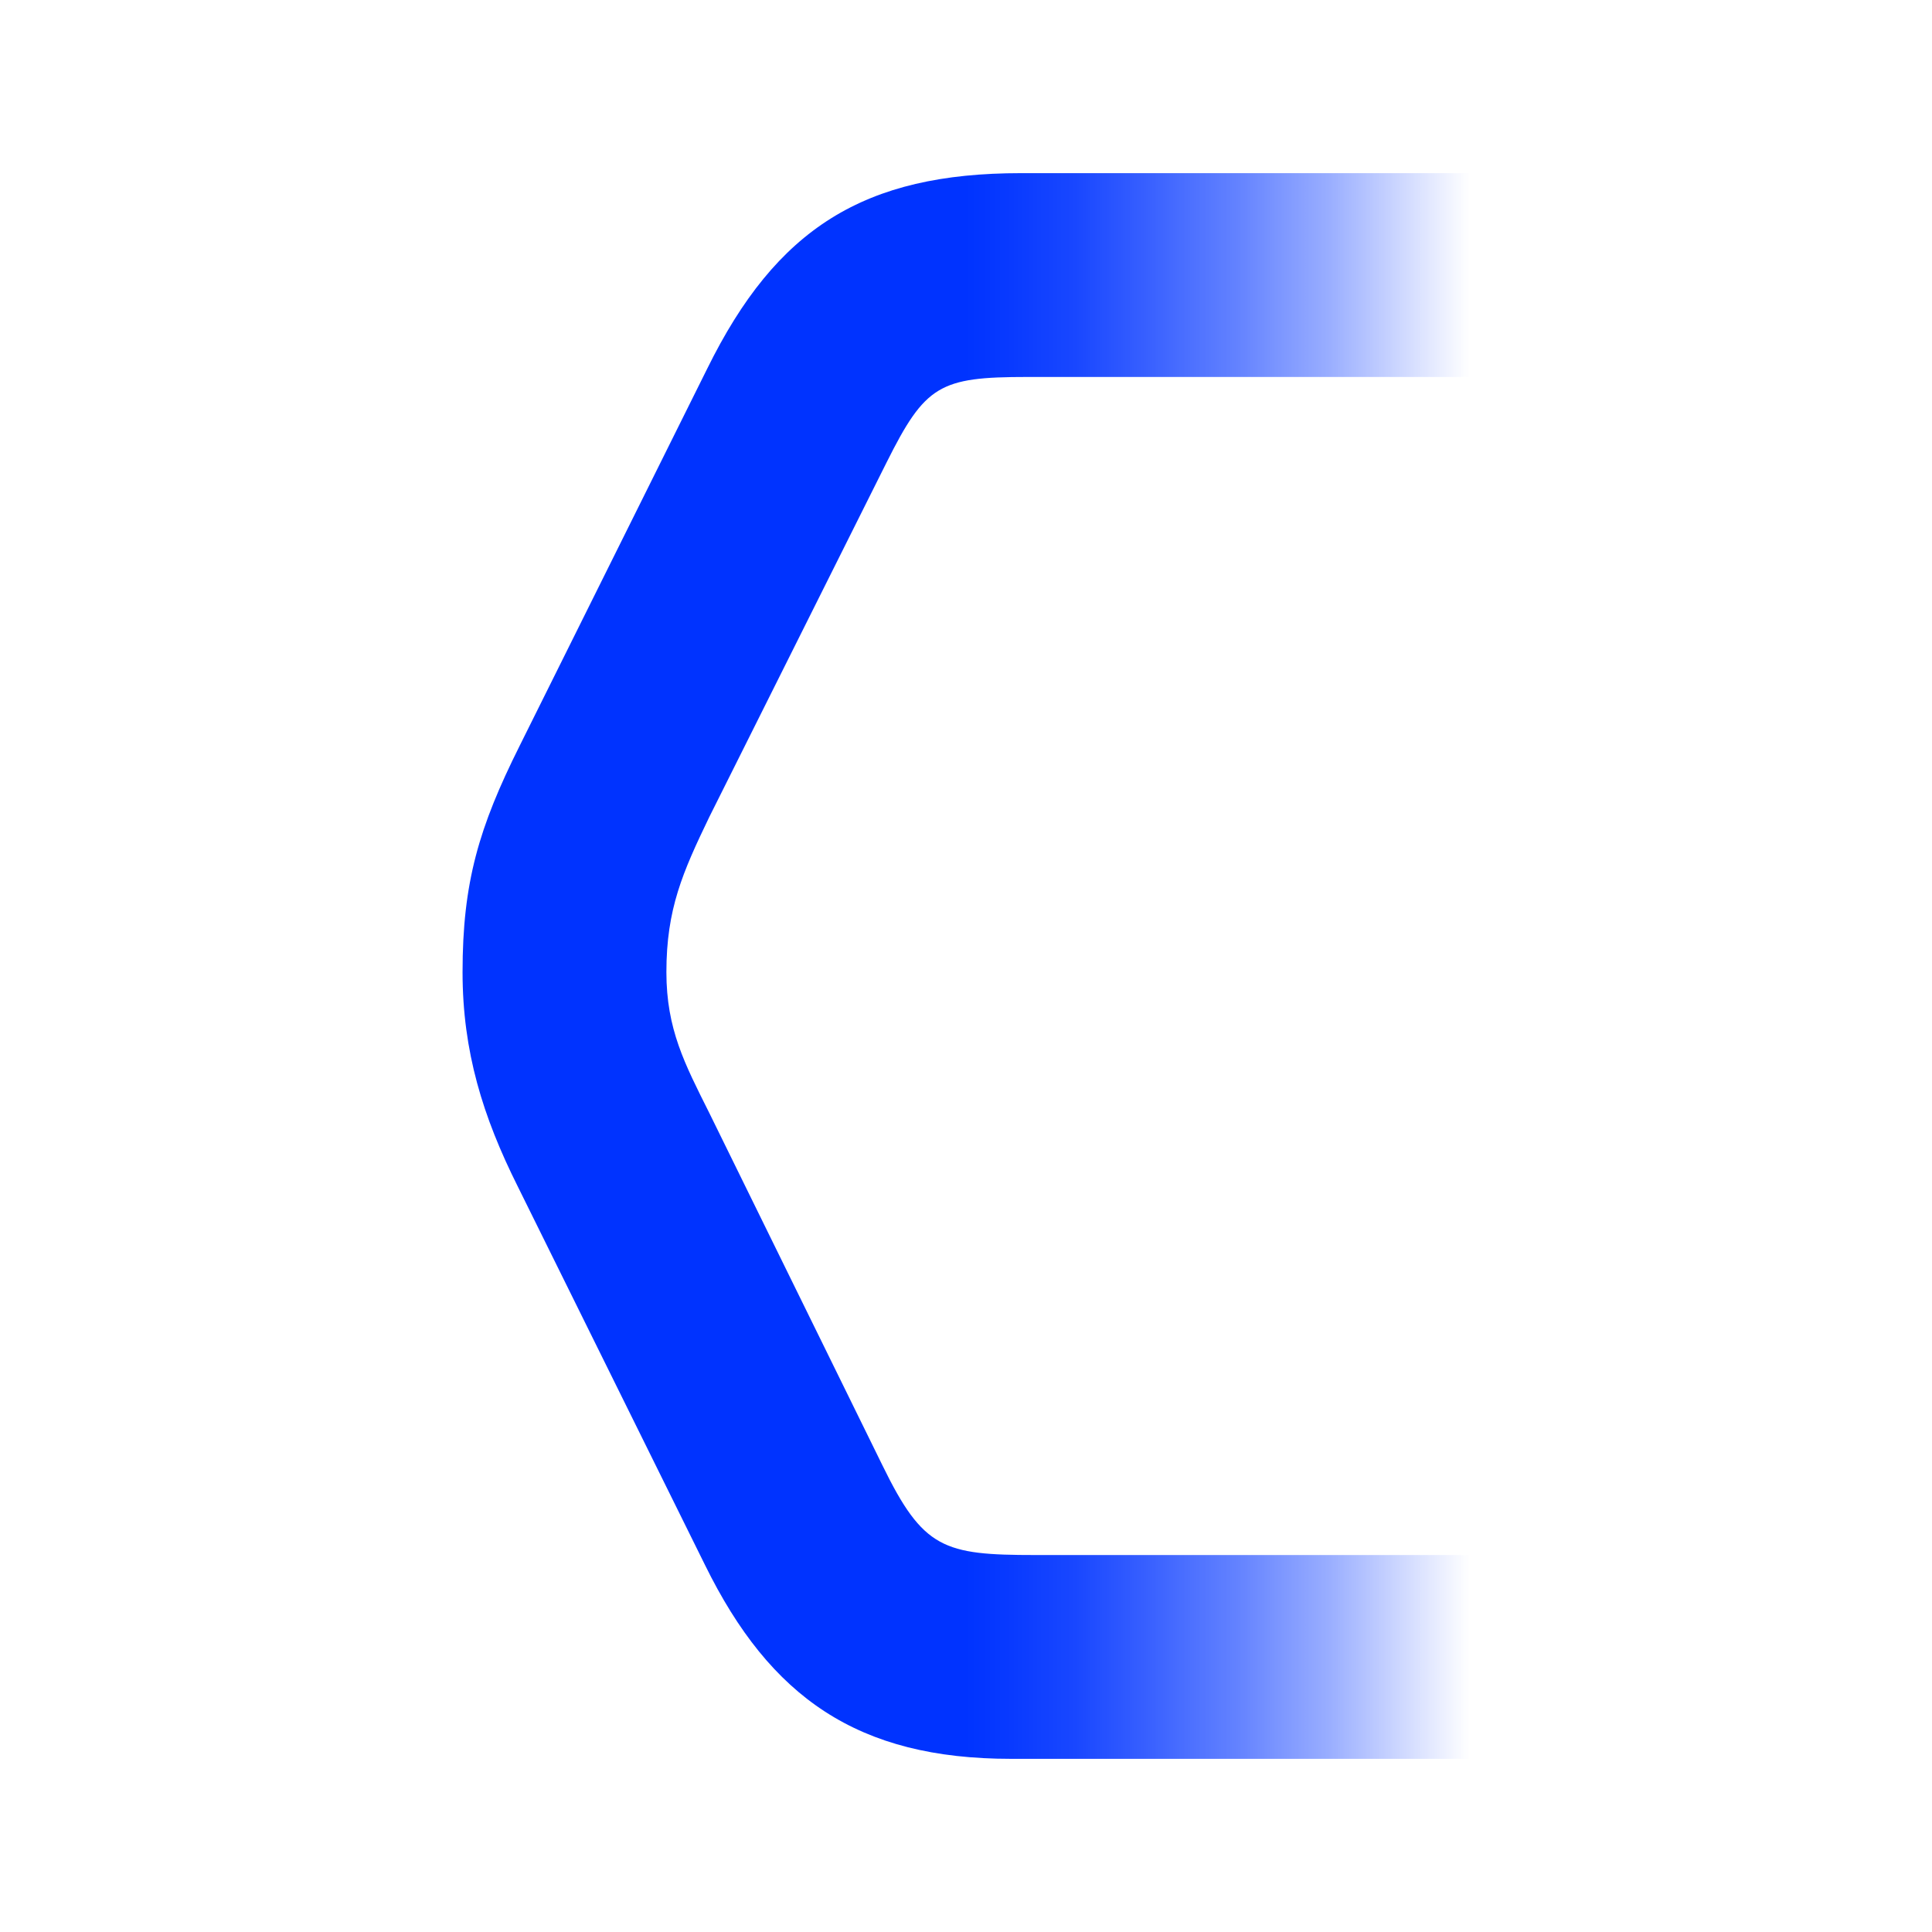
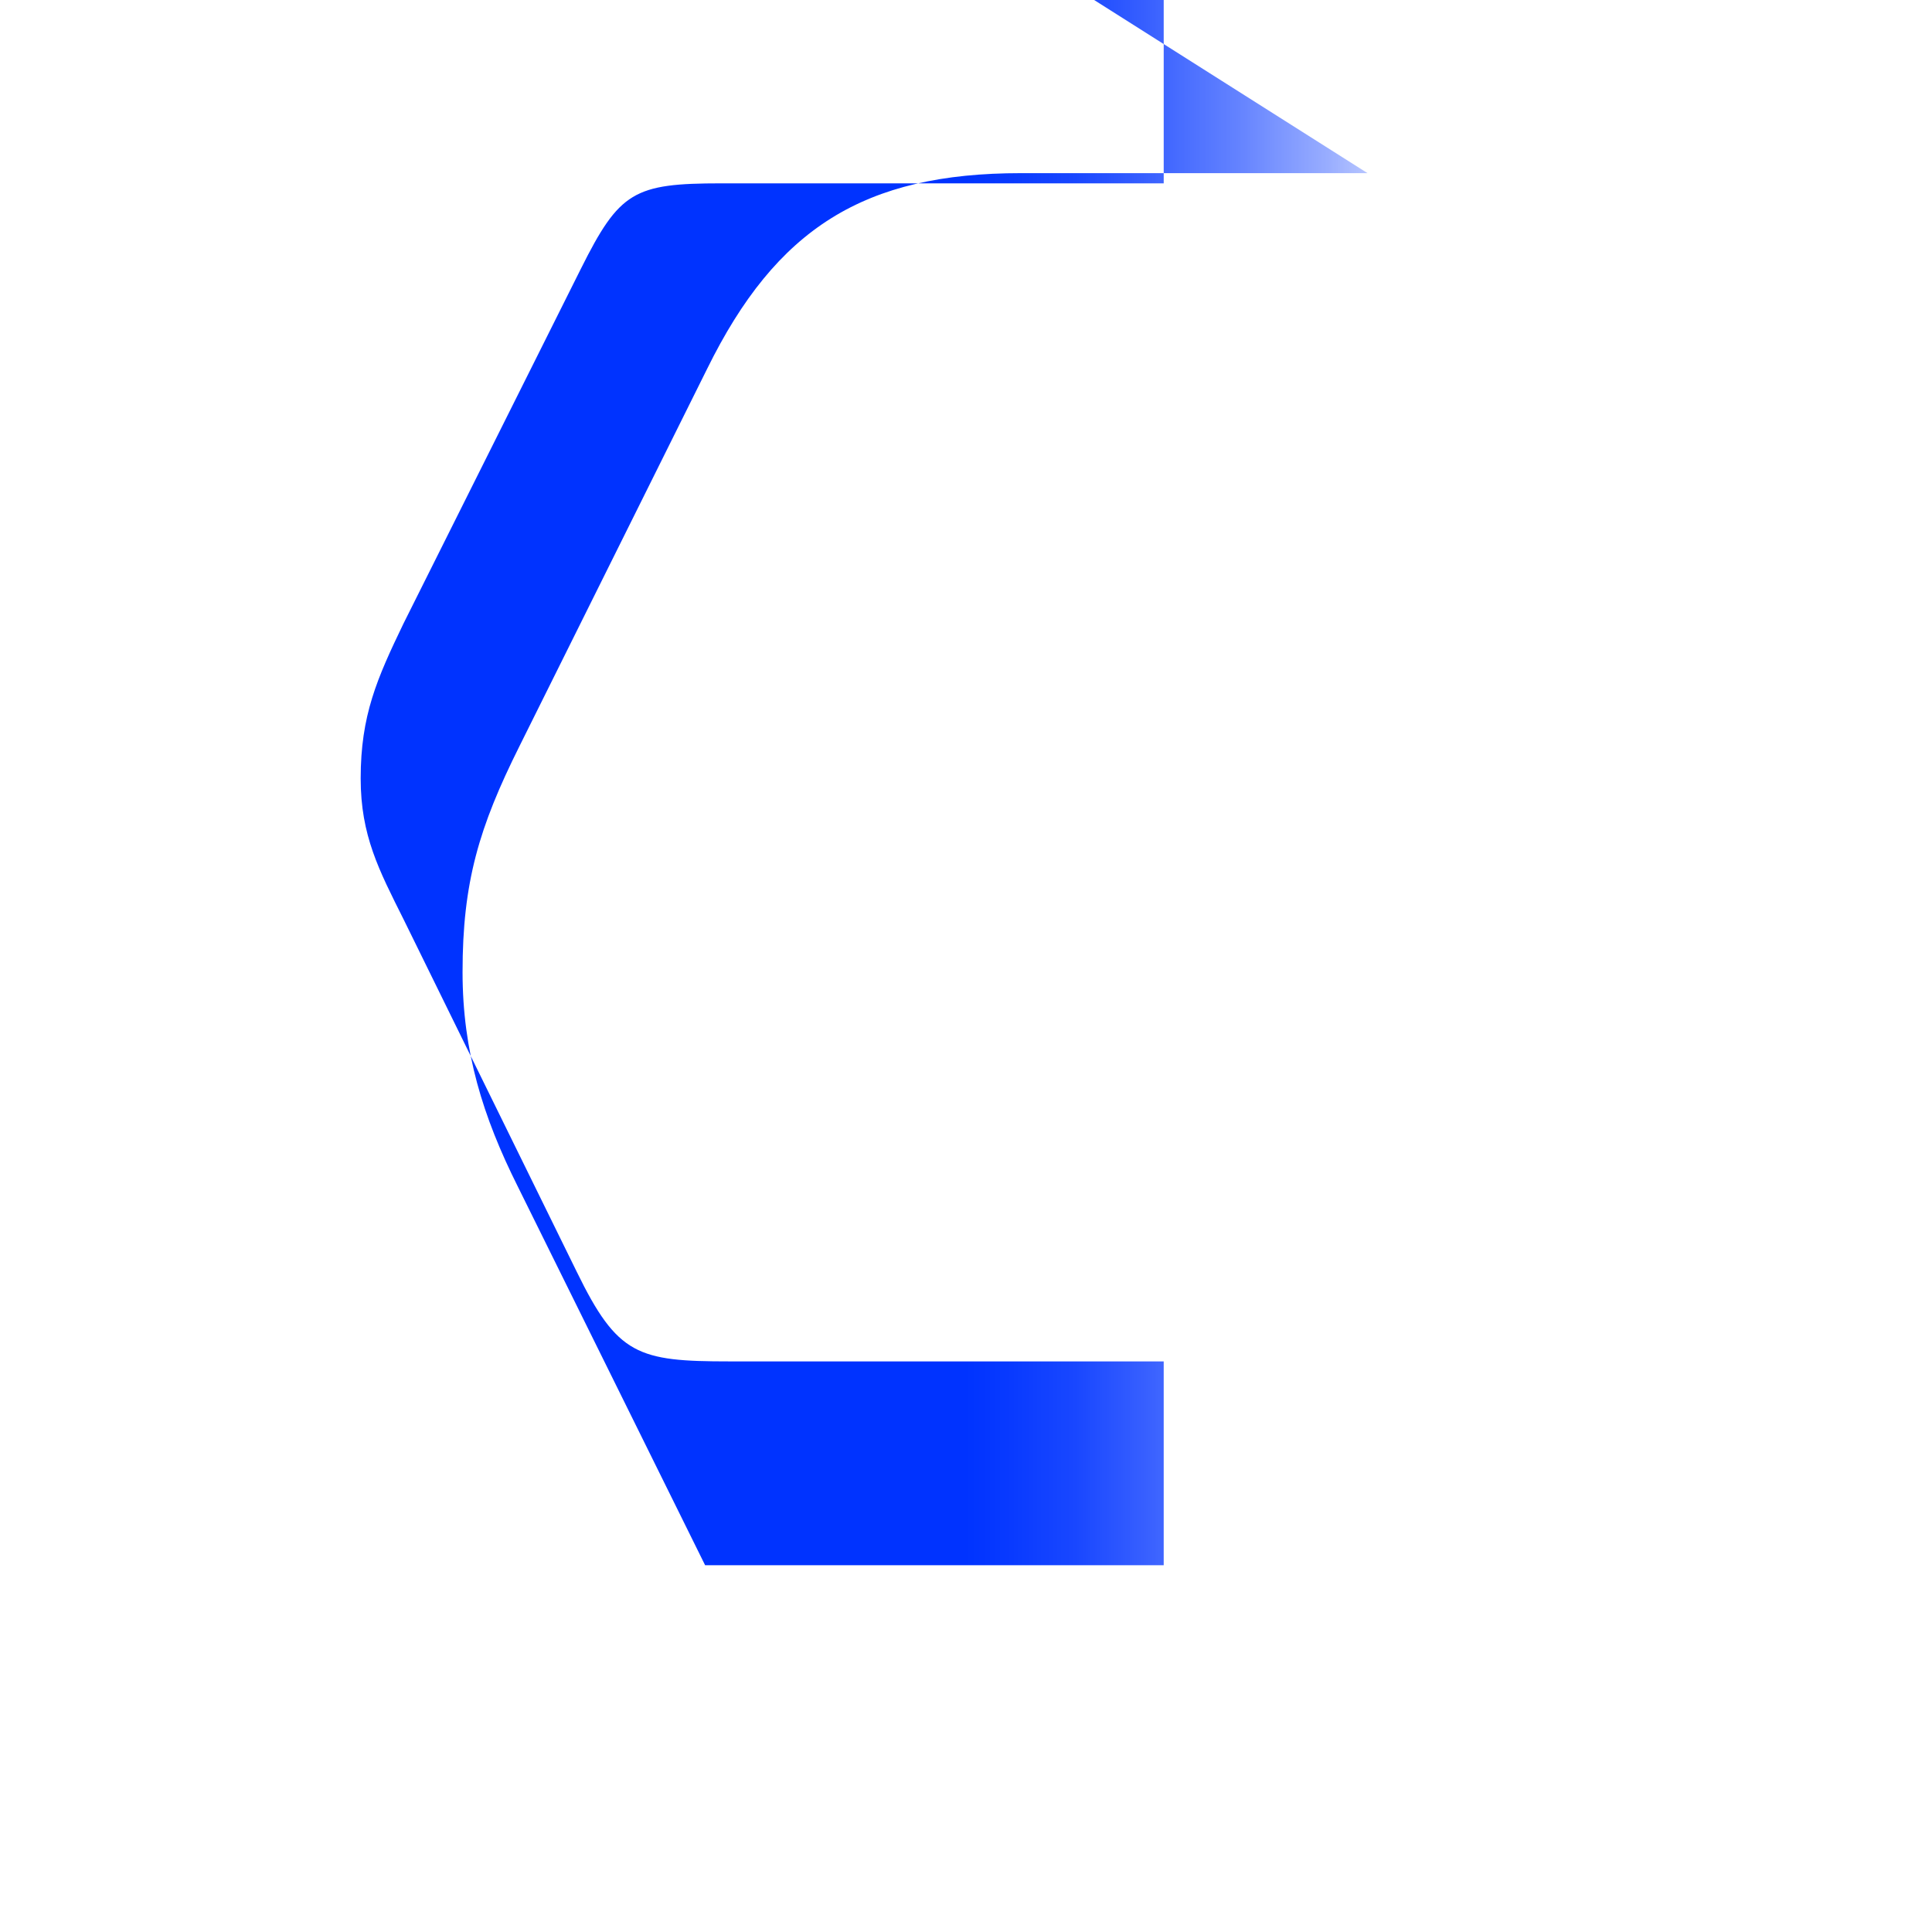
<svg xmlns="http://www.w3.org/2000/svg" id="Capa_1" data-name="Capa 1" viewBox="0 0 1080 1080">
  <defs>
    <style>
      .cls-1 {
        fill: url(#Degradado_sin_nombre_2);
      }
    </style>
    <linearGradient id="Degradado_sin_nombre_2" data-name="Degradado sin nombre 2" x1="258.58" y1="540" x2="821.42" y2="540" gradientUnits="userSpaceOnUse">
      <stop offset=".5" stop-color="#03f" />
      <stop offset=".54" stop-color="#03f" stop-opacity=".97" />
      <stop offset=".61" stop-color="#03f" stop-opacity=".9" />
      <stop offset=".68" stop-color="#03f" stop-opacity=".78" />
      <stop offset=".77" stop-color="#03f" stop-opacity=".61" />
      <stop offset=".86" stop-color="#03f" stop-opacity=".4" />
      <stop offset=".95" stop-color="#03f" stop-opacity=".14" />
      <stop offset="1" stop-color="#03f" stop-opacity="0" />
    </linearGradient>
  </defs>
-   <path class="cls-1" d="m764.46,96.79h-193.71c-87.71,0-136.72,30.76-175.45,109.38l-104.83,210.77c-22.78,45.58-31.9,76.34-31.9,126.47,0,44.43,11.39,80.89,30.76,119.63l104.83,211.92c36.45,74.06,85.46,108.24,170.9,108.24h256.36v-113.93h-242.69c-51.26,0-62.65-3.42-85.44-50.13l-96.85-197.11c-13.67-27.35-23.92-46.71-23.92-78.61,0-35.32,9.11-55.83,23.92-86.59l99.13-198.25c21.64-43.29,29.62-47.85,78.6-47.85h247.25v-113.93h-56.96Z" />
+   <path class="cls-1" d="m764.46,96.79h-193.71c-87.71,0-136.72,30.76-175.45,109.38l-104.83,210.77c-22.78,45.58-31.9,76.34-31.9,126.47,0,44.43,11.39,80.89,30.76,119.63l104.83,211.92h256.36v-113.93h-242.69c-51.26,0-62.65-3.42-85.44-50.13l-96.85-197.11c-13.67-27.35-23.92-46.71-23.92-78.61,0-35.32,9.11-55.83,23.92-86.59l99.13-198.25c21.64-43.29,29.62-47.85,78.6-47.85h247.25v-113.93h-56.96Z" />
</svg>